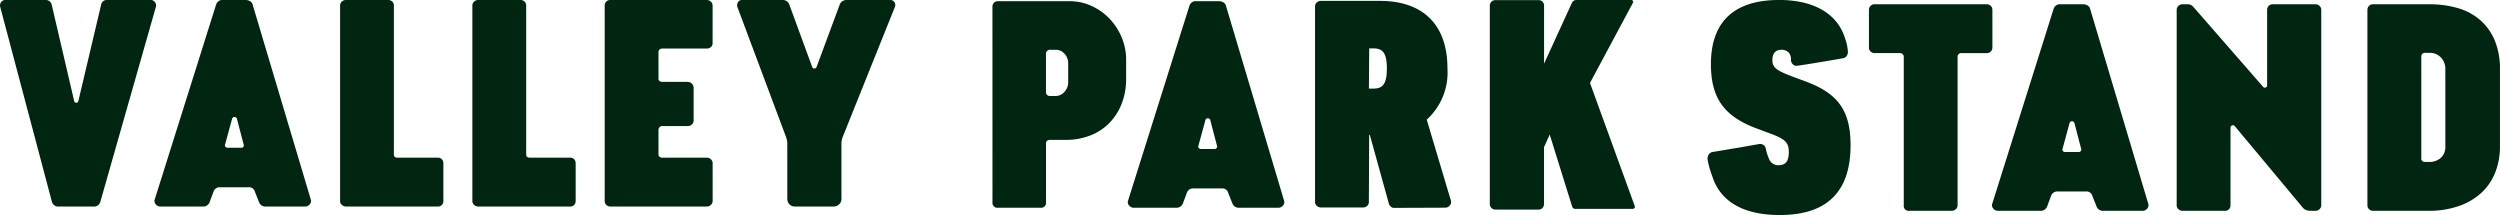
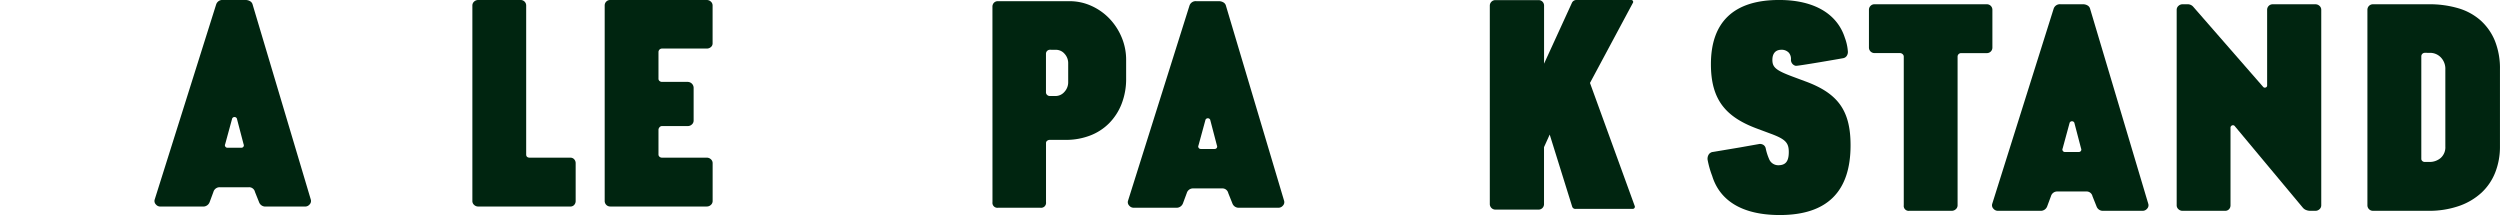
<svg xmlns="http://www.w3.org/2000/svg" width="235" height="20.214" viewBox="0 0 235 20.214">
  <g id="valley-park-stand01" transform="translate(-92.459 -269.293)">
    <path id="パス_865" data-name="パス 865" d="M354.1,270.129a.532.532,0,0,1,.137-.371.5.5,0,0,1,.385-.151h6.738a4.915,4.915,0,0,1,2.008.426,5.443,5.443,0,0,1,1.691,1.169,5.748,5.748,0,0,1,1.169,1.76,5.424,5.424,0,0,1,.44,2.172v1.732a6.426,6.426,0,0,1-.426,2.393,5.344,5.344,0,0,1-1.182,1.829,5.058,5.058,0,0,1-1.8,1.155,6.272,6.272,0,0,1-2.255.4h-1.512a.4.4,0,0,0-.247.082.262.262,0,0,0-.11.22V288.5a.462.462,0,0,1-.522.523h-3.988a.462.462,0,0,1-.522-.523Zm5.39,4.043a.377.377,0,0,0-.358.357v3.63a.33.33,0,0,0,.11.261.364.364,0,0,0,.247.1h.55a1.1,1.1,0,0,0,.825-.385,1.324,1.324,0,0,0,.357-.935v-1.732a1.3,1.3,0,0,0-.344-.921,1.071,1.071,0,0,0-.811-.371Z" transform="translate(-168.352 -0.202)" fill="#002510" />
-     <path id="パス_866" data-name="パス 866" d="M451.932,288.339l-2.282-7.647a5.988,5.988,0,0,0,1.948-4.81c0-4.407-2.608-6.354-6.326-6.354H439.7a.551.551,0,0,0-.385.151.483.483,0,0,0-.165.371v18.37a.484.484,0,0,0,.165.372.55.55,0,0,0,.385.151h3.987a.517.517,0,0,0,.523-.523l.029-6.3h.06l1.8,6.492a.477.477,0,0,0,.181.253.351.351,0,0,0,.268.12l.021,0,.014,0,4.818-.019a.533.533,0,0,0,.4-.193A.464.464,0,0,0,451.932,288.339Zm-7.289-10.568h-.429l.029-3.778h.4c.869,0,1.259.429,1.259,1.889S445.512,277.771,444.643,277.771Z" transform="translate(-223.078 -0.151)" fill="#002510" />
    <path id="パス_867" data-name="パス 867" d="M399.015,270.047a.51.51,0,0,0-.247-.33.823.823,0,0,0-.413-.11h-2.118a.614.614,0,0,0-.66.44L389.8,288.389a.462.462,0,0,0,.124.44.532.532,0,0,0,.4.193h3.987a.642.642,0,0,0,.66-.413l.358-.963a.605.605,0,0,1,.6-.44h2.723a.562.562,0,0,1,.578.44l.385.963a.622.622,0,0,0,.633.413h3.713a.533.533,0,0,0,.4-.193.464.464,0,0,0,.124-.44Zm-.866,13.351a.236.236,0,0,1-.206.1h-1.293a.226.226,0,0,1-.206-.11.211.211,0,0,1-.014-.22l.66-2.42a.245.245,0,0,1,.44,0l.633,2.42A.234.234,0,0,1,398.148,283.4Z" transform="translate(-191.314 -0.202)" fill="#002510" />
    <path id="パス_868" data-name="パス 868" d="M498.836,288.641l-4.2-11.551,4.023-7.508a.179.179,0,0,0-.151-.289h-5.142a.458.458,0,0,0-.424.26l-2.622,5.726v-5.493a.51.51,0,0,0-.521-.483H485.75a.523.523,0,0,0-.53.53v18.633a.524.524,0,0,0,.53.53h4.044a.511.511,0,0,0,.521-.483v-5.386l.535-1.185,2.117,6.786a.306.306,0,0,0,.333.2h5.354A.2.2,0,0,0,498.836,288.641Z" transform="translate(-252.719 0)" fill="#002510" />
    <path id="パス_869" data-name="パス 869" d="M585.323,270.568a.5.5,0,0,1,.371-.151h10.56a.516.516,0,0,1,.522.522v3.548a.516.516,0,0,1-.522.522h-2.42a.329.329,0,0,0-.33.33v13.97a.484.484,0,0,1-.165.371.55.55,0,0,1-.385.152h-3.987a.462.462,0,0,1-.522-.523v-13.97a.3.3,0,0,0-.11-.234.367.367,0,0,0-.247-.1h-2.393a.516.516,0,0,1-.523-.522v-3.548A.5.5,0,0,1,585.323,270.568Z" transform="translate(-317.032 -0.723)" fill="#002510" />
    <path id="パス_870" data-name="パス 870" d="M623.4,270.857a.614.614,0,0,1,.66-.44h2.118a.822.822,0,0,1,.413.11.508.508,0,0,1,.247.33l5.472,18.342a.465.465,0,0,1-.124.44.536.536,0,0,1-.4.193h-3.713a.623.623,0,0,1-.633-.413l-.385-.963a.561.561,0,0,0-.577-.44h-2.723a.605.605,0,0,0-.6.44l-.358.963a.642.642,0,0,1-.66.413h-3.987a.535.535,0,0,1-.4-.193.464.464,0,0,1-.124-.44Zm.852,13.117a.211.211,0,0,0,.014.22.226.226,0,0,0,.206.11h1.292a.238.238,0,0,0,.206-.1.234.234,0,0,0,.014-.234l-.633-2.42a.245.245,0,0,0-.44,0Z" transform="translate(-337.905 -0.723)" fill="#002510" />
    <path id="パス_871" data-name="パス 871" d="M666.48,270.568a.551.551,0,0,1,.385-.151h.44a.692.692,0,0,1,.549.22l6.6,7.563a.206.206,0,0,0,.22.041.191.191,0,0,0,.138-.206v-7.095a.516.516,0,0,1,.523-.522h4.015a.554.554,0,0,1,.385.151.485.485,0,0,1,.165.371v18.37a.484.484,0,0,1-.165.371.551.551,0,0,1-.385.152h-.5a1.064,1.064,0,0,1-.358-.069.751.751,0,0,1-.33-.234l-6.38-7.645a.216.216,0,0,0-.261-.082.234.234,0,0,0-.151.247v7.26a.531.531,0,0,1-.138.371.492.492,0,0,1-.385.152h-3.987a.549.549,0,0,1-.385-.152.483.483,0,0,1-.165-.371v-18.37A.484.484,0,0,1,666.48,270.568Z" transform="translate(-369.243 -0.723)" fill="#002510" />
    <path id="パス_872" data-name="パス 872" d="M722.375,270.417a9.549,9.549,0,0,1,2.75.371,5.5,5.5,0,0,1,2.1,1.141,5.249,5.249,0,0,1,1.347,1.912,6.951,6.951,0,0,1,.481,2.709v7.232a6.565,6.565,0,0,1-.44,2.434,5.2,5.2,0,0,1-1.292,1.911,6.034,6.034,0,0,1-2.118,1.251,8.528,8.528,0,0,1-2.887.454h-5.2a.517.517,0,0,1-.522-.523v-18.37a.516.516,0,0,1,.522-.522Zm-.385,4.565a.327.327,0,0,0-.33.33v9.625a.274.274,0,0,0,.1.22.346.346,0,0,0,.234.083h.413a1.606,1.606,0,0,0,1.072-.372,1.342,1.342,0,0,0,.44-1.086v-7.232a1.544,1.544,0,0,0-.426-1.141,1.406,1.406,0,0,0-1.031-.426Z" transform="translate(-401.598 -0.723)" fill="#002510" />
    <path id="パス_873" data-name="パス 873" d="M551.831,276.946l-1.24-.462c-1.543-.578-1.875-.866-1.875-1.56,0-.606.3-.953.846-.953a.913.913,0,0,1,.708.286.9.9,0,0,1,.191.644.575.575,0,0,0,.287.517.513.513,0,0,0,.165.062c.188.031,4.316-.689,4.451-.716a.514.514,0,0,0,.334-.208.666.666,0,0,0,.111-.461,4.508,4.508,0,0,0-.278-1.244c-.7-2.2-2.812-3.56-6.181-3.56-4.3,0-6.412,2.108-6.412,6.035,0,3.35,1.391,4.967,4.356,6.064l1.24.462c1.422.52,1.724.866,1.724,1.732,0,.924-.333,1.242-1,1.242a.926.926,0,0,1-.855-.593,5.065,5.065,0,0,1-.312-.984.5.5,0,0,0-.245-.35.6.6,0,0,0-.434-.057l-1.781.315-2.435.408-.138.021a.341.341,0,0,0-.092.032.367.367,0,0,0-.043.023.489.489,0,0,0-.21.208.749.749,0,0,0-.088.454,8.622,8.622,0,0,0,.431,1.523c.668,2.187,2.634,3.68,6.354,3.68,4.446,0,6.654-2.195,6.654-6.555C556.066,279.689,554.886,278.072,551.831,276.946ZM548,283.966v0l.016,0Z" transform="translate(-289.653 0)" fill="#002510" />
    <g id="グループ_852" data-name="グループ 852" transform="translate(92.459 269.293)">
-       <path id="パス_874" data-name="パス 874" d="M92.474,269.926a.5.5,0,0,1,.1-.44.456.456,0,0,1,.371-.193h3.74a.571.571,0,0,1,.633.44l2.118,9.075a.2.2,0,0,0,.385,0l2.145-9.075a.536.536,0,0,1,.578-.44h4.1a.457.457,0,0,1,.371.193.5.5,0,0,1,.1.44l-5.225,18.342a.615.615,0,0,1-.66.44H98a.614.614,0,0,1-.66-.44Z" transform="translate(-92.459 -269.293)" fill="#002510" />
      <path id="パス_875" data-name="パス 875" d="M138.981,269.733a.614.614,0,0,1,.66-.44h2.118a.821.821,0,0,1,.413.11.51.51,0,0,1,.247.33l5.472,18.342a.465.465,0,0,1-.124.44.534.534,0,0,1-.4.193h-3.713a.622.622,0,0,1-.633-.412l-.385-.963a.562.562,0,0,0-.577-.44h-2.723a.605.605,0,0,0-.605.44l-.358.963a.642.642,0,0,1-.66.412h-3.987a.532.532,0,0,1-.4-.193.463.463,0,0,1-.124-.44Zm.853,13.117a.211.211,0,0,0,.014.22.226.226,0,0,0,.206.11h1.292a.226.226,0,0,0,.22-.33l-.633-2.42a.245.245,0,0,0-.44,0Z" transform="translate(-118.669 -269.293)" fill="#002510" />
-       <path id="パス_876" data-name="パス 876" d="M182.271,269.444a.552.552,0,0,1,.385-.151h3.988a.517.517,0,0,1,.523.522v14q0,.3.357.3h3.8a.462.462,0,0,1,.357.151.535.535,0,0,1,.138.371v3.547a.533.533,0,0,1-.138.371.46.46,0,0,1-.357.151h-8.663a.551.551,0,0,1-.385-.151.483.483,0,0,1-.165-.371v-18.37A.483.483,0,0,1,182.271,269.444Z" transform="translate(-150.142 -269.293)" fill="#002510" />
      <path id="パス_877" data-name="パス 877" d="M217.15,269.444a.552.552,0,0,1,.385-.151h3.987a.516.516,0,0,1,.523.522v14q0,.3.358.3H226.2a.462.462,0,0,1,.358.151.535.535,0,0,1,.138.371v3.547a.533.533,0,0,1-.138.371.461.461,0,0,1-.358.151h-8.663a.55.55,0,0,1-.385-.151.483.483,0,0,1-.165-.371v-18.37A.484.484,0,0,1,217.15,269.444Z" transform="translate(-172.584 -269.293)" fill="#002510" />
      <path id="パス_878" data-name="パス 878" d="M252.016,269.444a.5.5,0,0,1,.371-.151h9.075a.553.553,0,0,1,.385.151.484.484,0,0,1,.165.371v3.548a.442.442,0,0,1-.165.357.581.581,0,0,1-.385.138h-4.207a.328.328,0,0,0-.33.33v2.5a.274.274,0,0,0,.1.22.347.347,0,0,0,.234.083h2.42a.564.564,0,0,1,.55.55v3.08a.483.483,0,0,1-.165.371.551.551,0,0,1-.385.151h-2.42a.3.3,0,0,0-.234.11.368.368,0,0,0-.1.247v2.31a.275.275,0,0,0,.1.22.347.347,0,0,0,.234.083h4.207a.553.553,0,0,1,.385.151.485.485,0,0,1,.165.371v3.547a.483.483,0,0,1-.165.371.551.551,0,0,1-.385.151h-9.075a.516.516,0,0,1-.522-.523v-18.37A.5.5,0,0,1,252.016,269.444Z" transform="translate(-195.028 -269.293)" fill="#002510" />
-       <path id="パス_879" data-name="パス 879" d="M291.5,282.823a1.843,1.843,0,0,0-.11-.633L286.8,269.926a.544.544,0,0,1,.069-.426.4.4,0,0,1,.371-.206h3.795a.642.642,0,0,1,.66.44l2.145,5.857c.036.092.092.138.165.138h.055a.2.2,0,0,0,.193-.138l2.173-5.857a.634.634,0,0,1,.261-.33.7.7,0,0,1,.372-.11h4.152a.414.414,0,0,1,.357.206.447.447,0,0,1,.055.426L296.7,282.19a1.833,1.833,0,0,0-.11.633v5.17a.669.669,0,0,1-.22.508.739.739,0,0,1-.522.206h-3.63a.7.7,0,0,1-.715-.715Z" transform="translate(-217.495 -269.293)" fill="#002510" />
    </g>
  </g>
</svg>